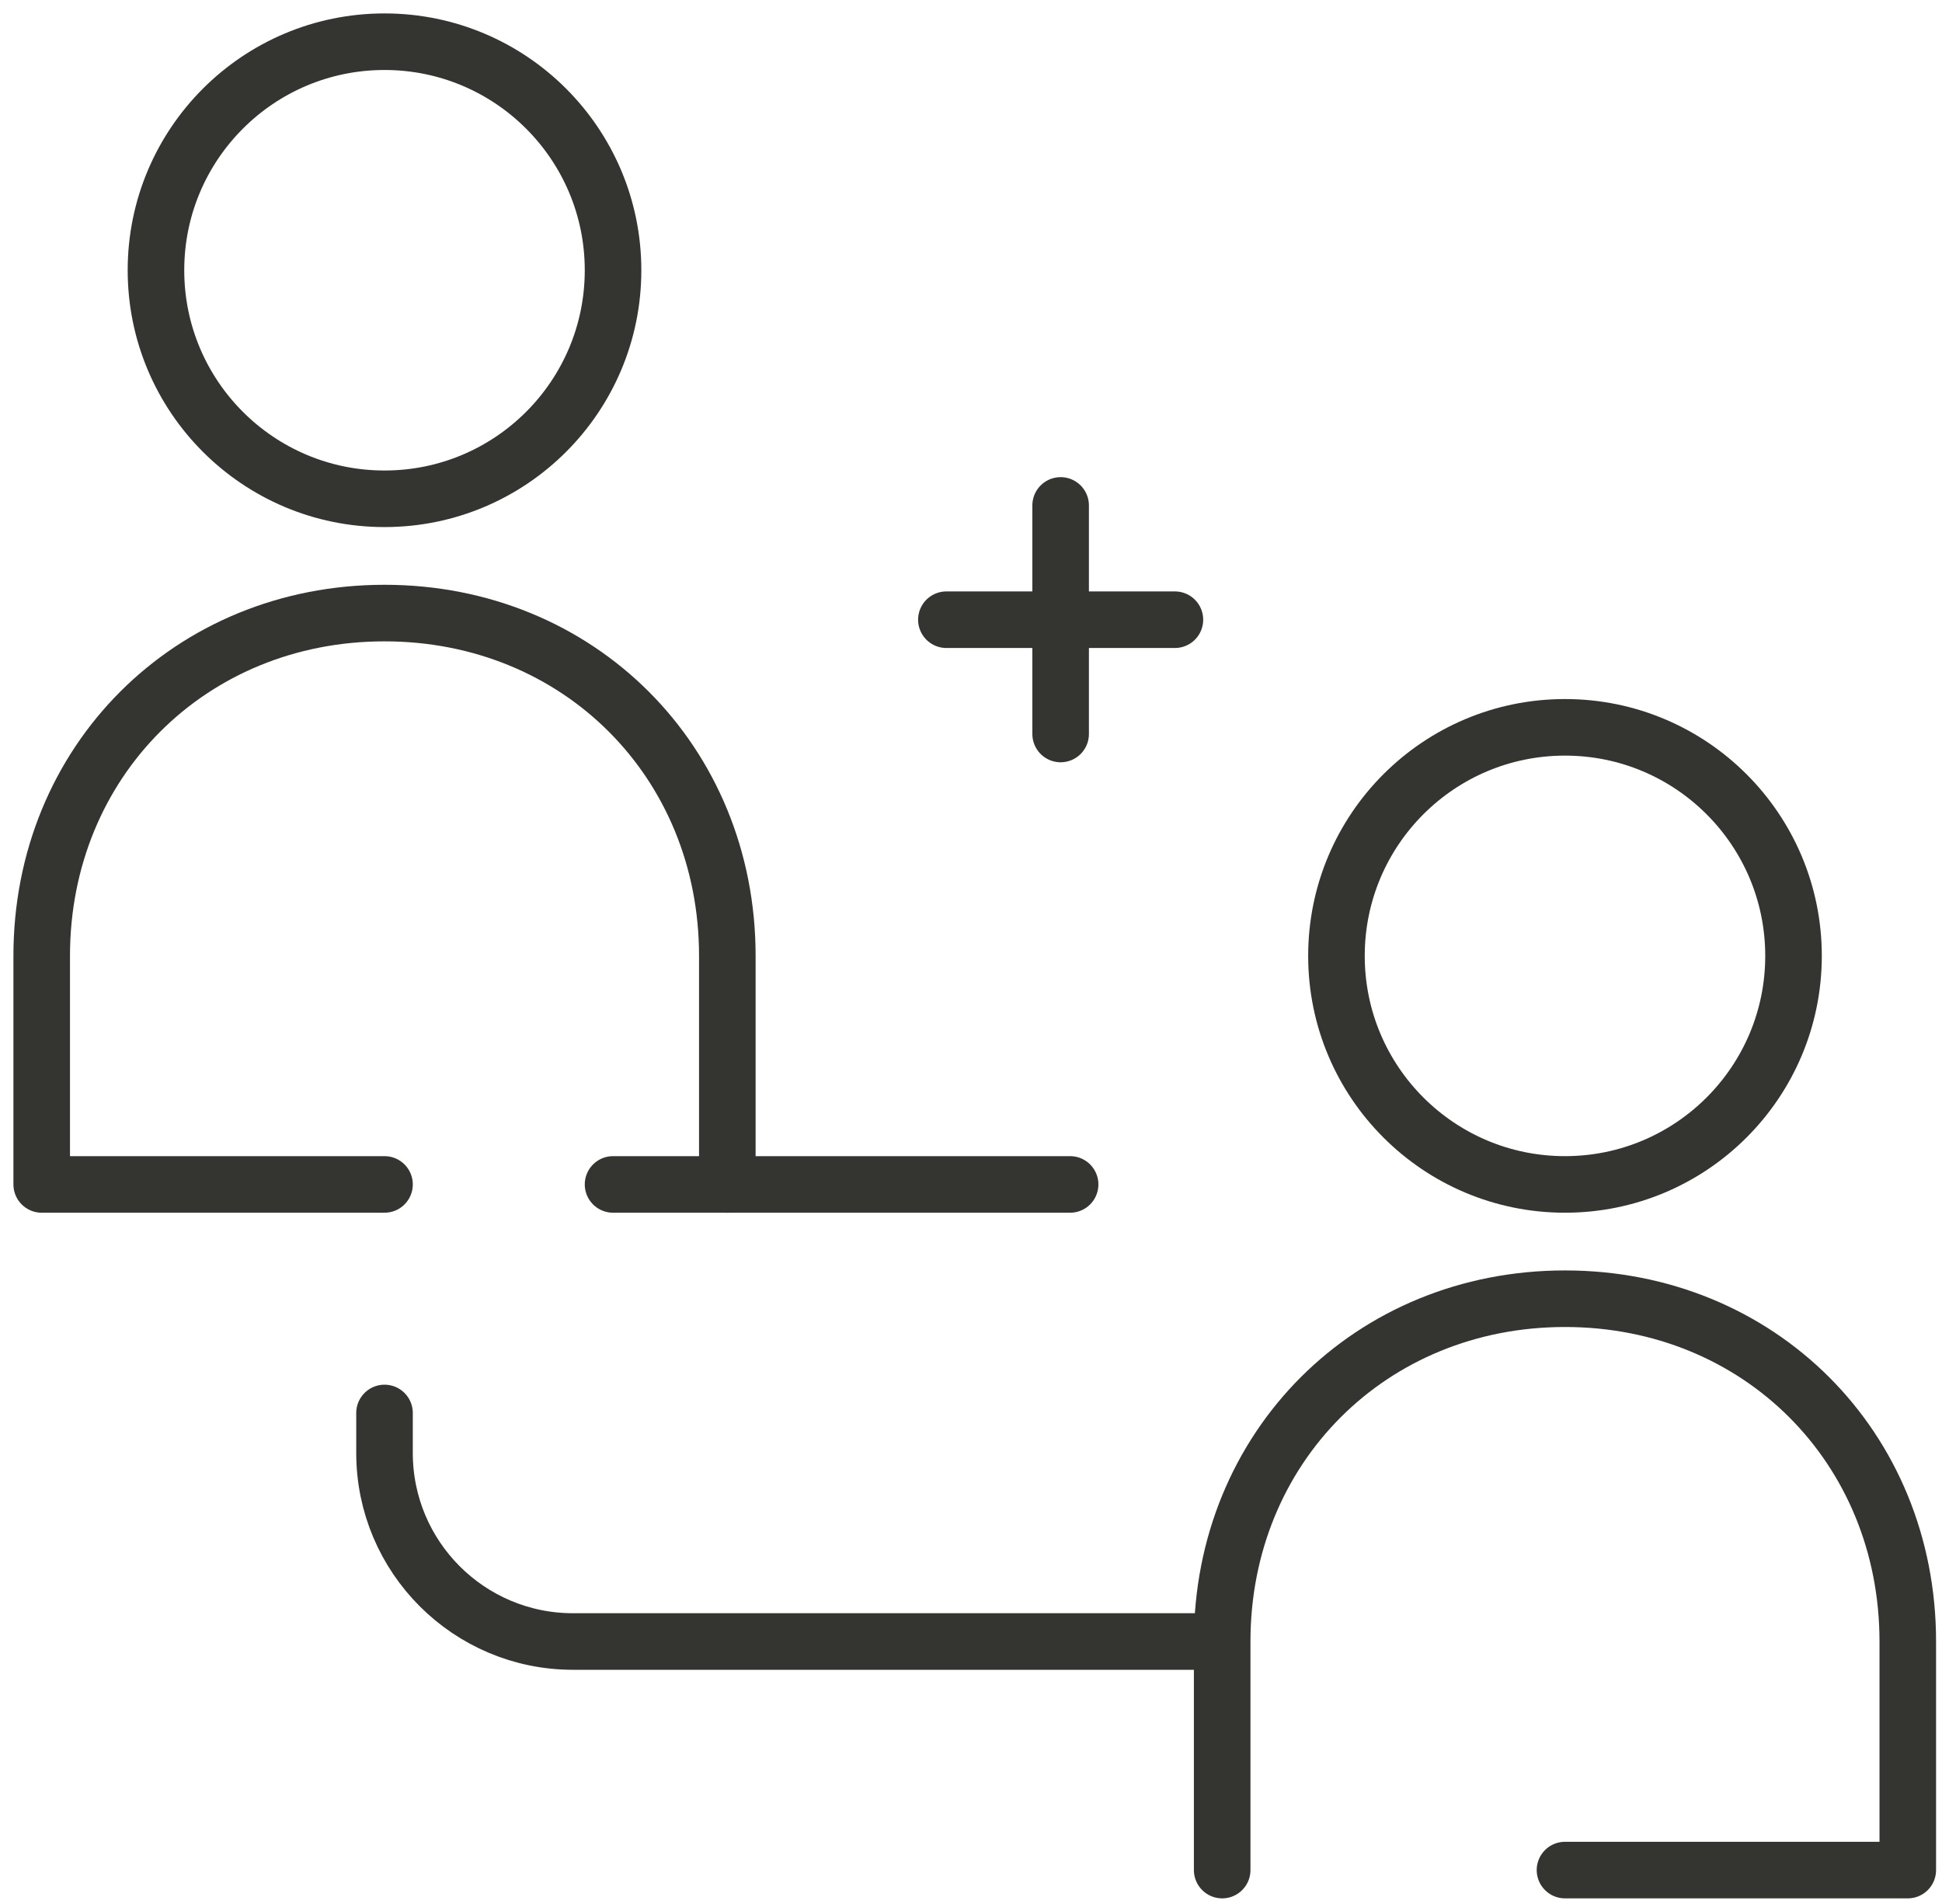
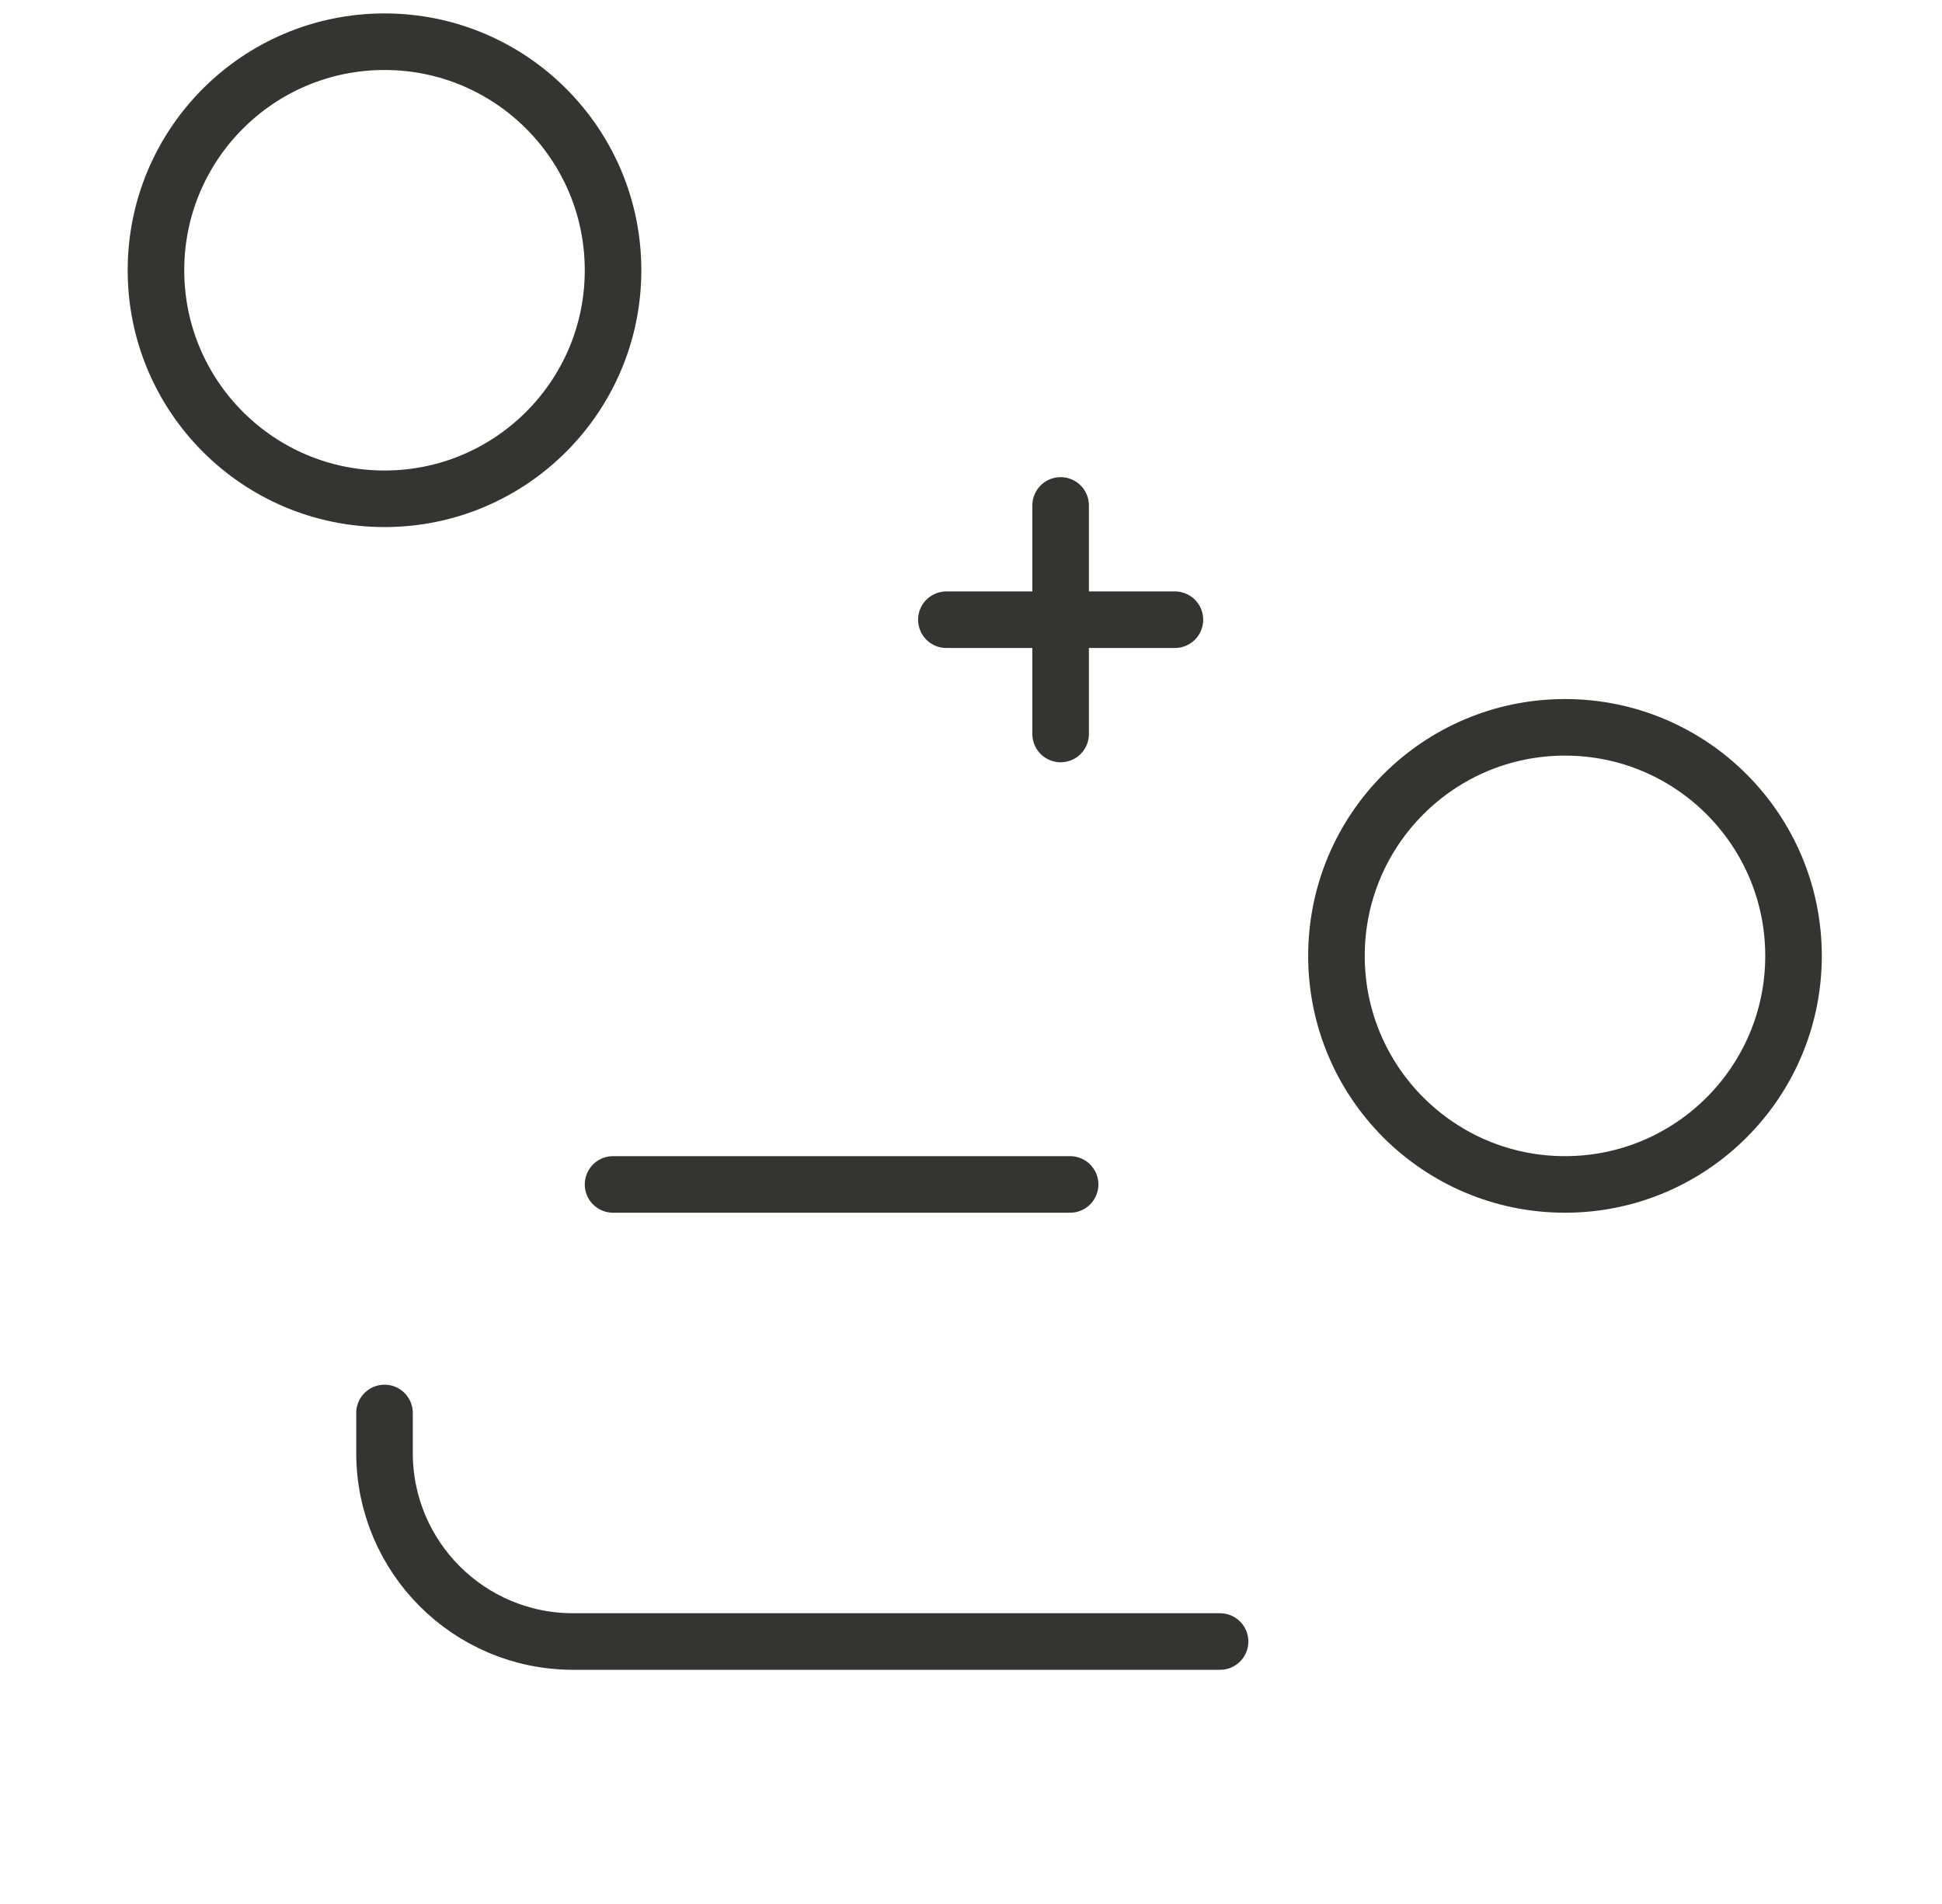
<svg xmlns="http://www.w3.org/2000/svg" width="103" height="101" viewBox="0 0 103 101" fill="none">
  <path d="M83.004 62.818C89.698 62.818 95.125 57.391 95.125 50.697C95.125 44.002 89.698 38.575 83.004 38.575C76.309 38.575 70.883 44.002 70.883 50.697C70.883 57.391 76.309 62.818 83.004 62.818Z" stroke="#343431" stroke-width="3" stroke-miterlimit="10" stroke-linecap="round" stroke-linejoin="round" />
-   <path d="M64.822 99.182V87.06C64.822 76.757 72.701 68.879 83.004 68.879C93.307 68.879 101.185 76.757 101.185 87.06V99.182H83.004" stroke="#343431" stroke-width="3" stroke-miterlimit="10" stroke-linecap="round" stroke-linejoin="round" />
  <path d="M20.394 26.454C27.088 26.454 32.515 21.027 32.515 14.333C32.515 7.639 27.088 2.212 20.394 2.212C13.699 2.212 8.272 7.639 8.272 14.333C8.272 21.027 13.699 26.454 20.394 26.454Z" stroke="#343431" stroke-width="3" stroke-miterlimit="10" stroke-linecap="round" stroke-linejoin="round" />
-   <path d="M38.576 62.818V50.697C38.576 40.394 30.697 32.515 20.394 32.515C10.091 32.515 2.212 40.394 2.212 50.697V62.818H20.394" stroke="#343431" stroke-width="3" stroke-miterlimit="10" stroke-linecap="round" stroke-linejoin="round" />
  <path d="M20.394 74.939V77.06C20.394 82.583 24.871 87.06 30.394 87.06H64.71" stroke="#343431" stroke-width="3" stroke-miterlimit="10" stroke-linecap="round" stroke-linejoin="round" />
  <path d="M32.515 62.818H56.757" stroke="#343431" stroke-width="3" stroke-miterlimit="10" stroke-linecap="round" stroke-linejoin="round" />
  <path d="M56.254 26.806V38.928" stroke="#343431" stroke-width="3" stroke-miterlimit="10" stroke-linecap="round" stroke-linejoin="round" />
  <path d="M62.315 32.867H50.194" stroke="#343431" stroke-width="3" stroke-miterlimit="10" stroke-linecap="round" stroke-linejoin="round" />
</svg>